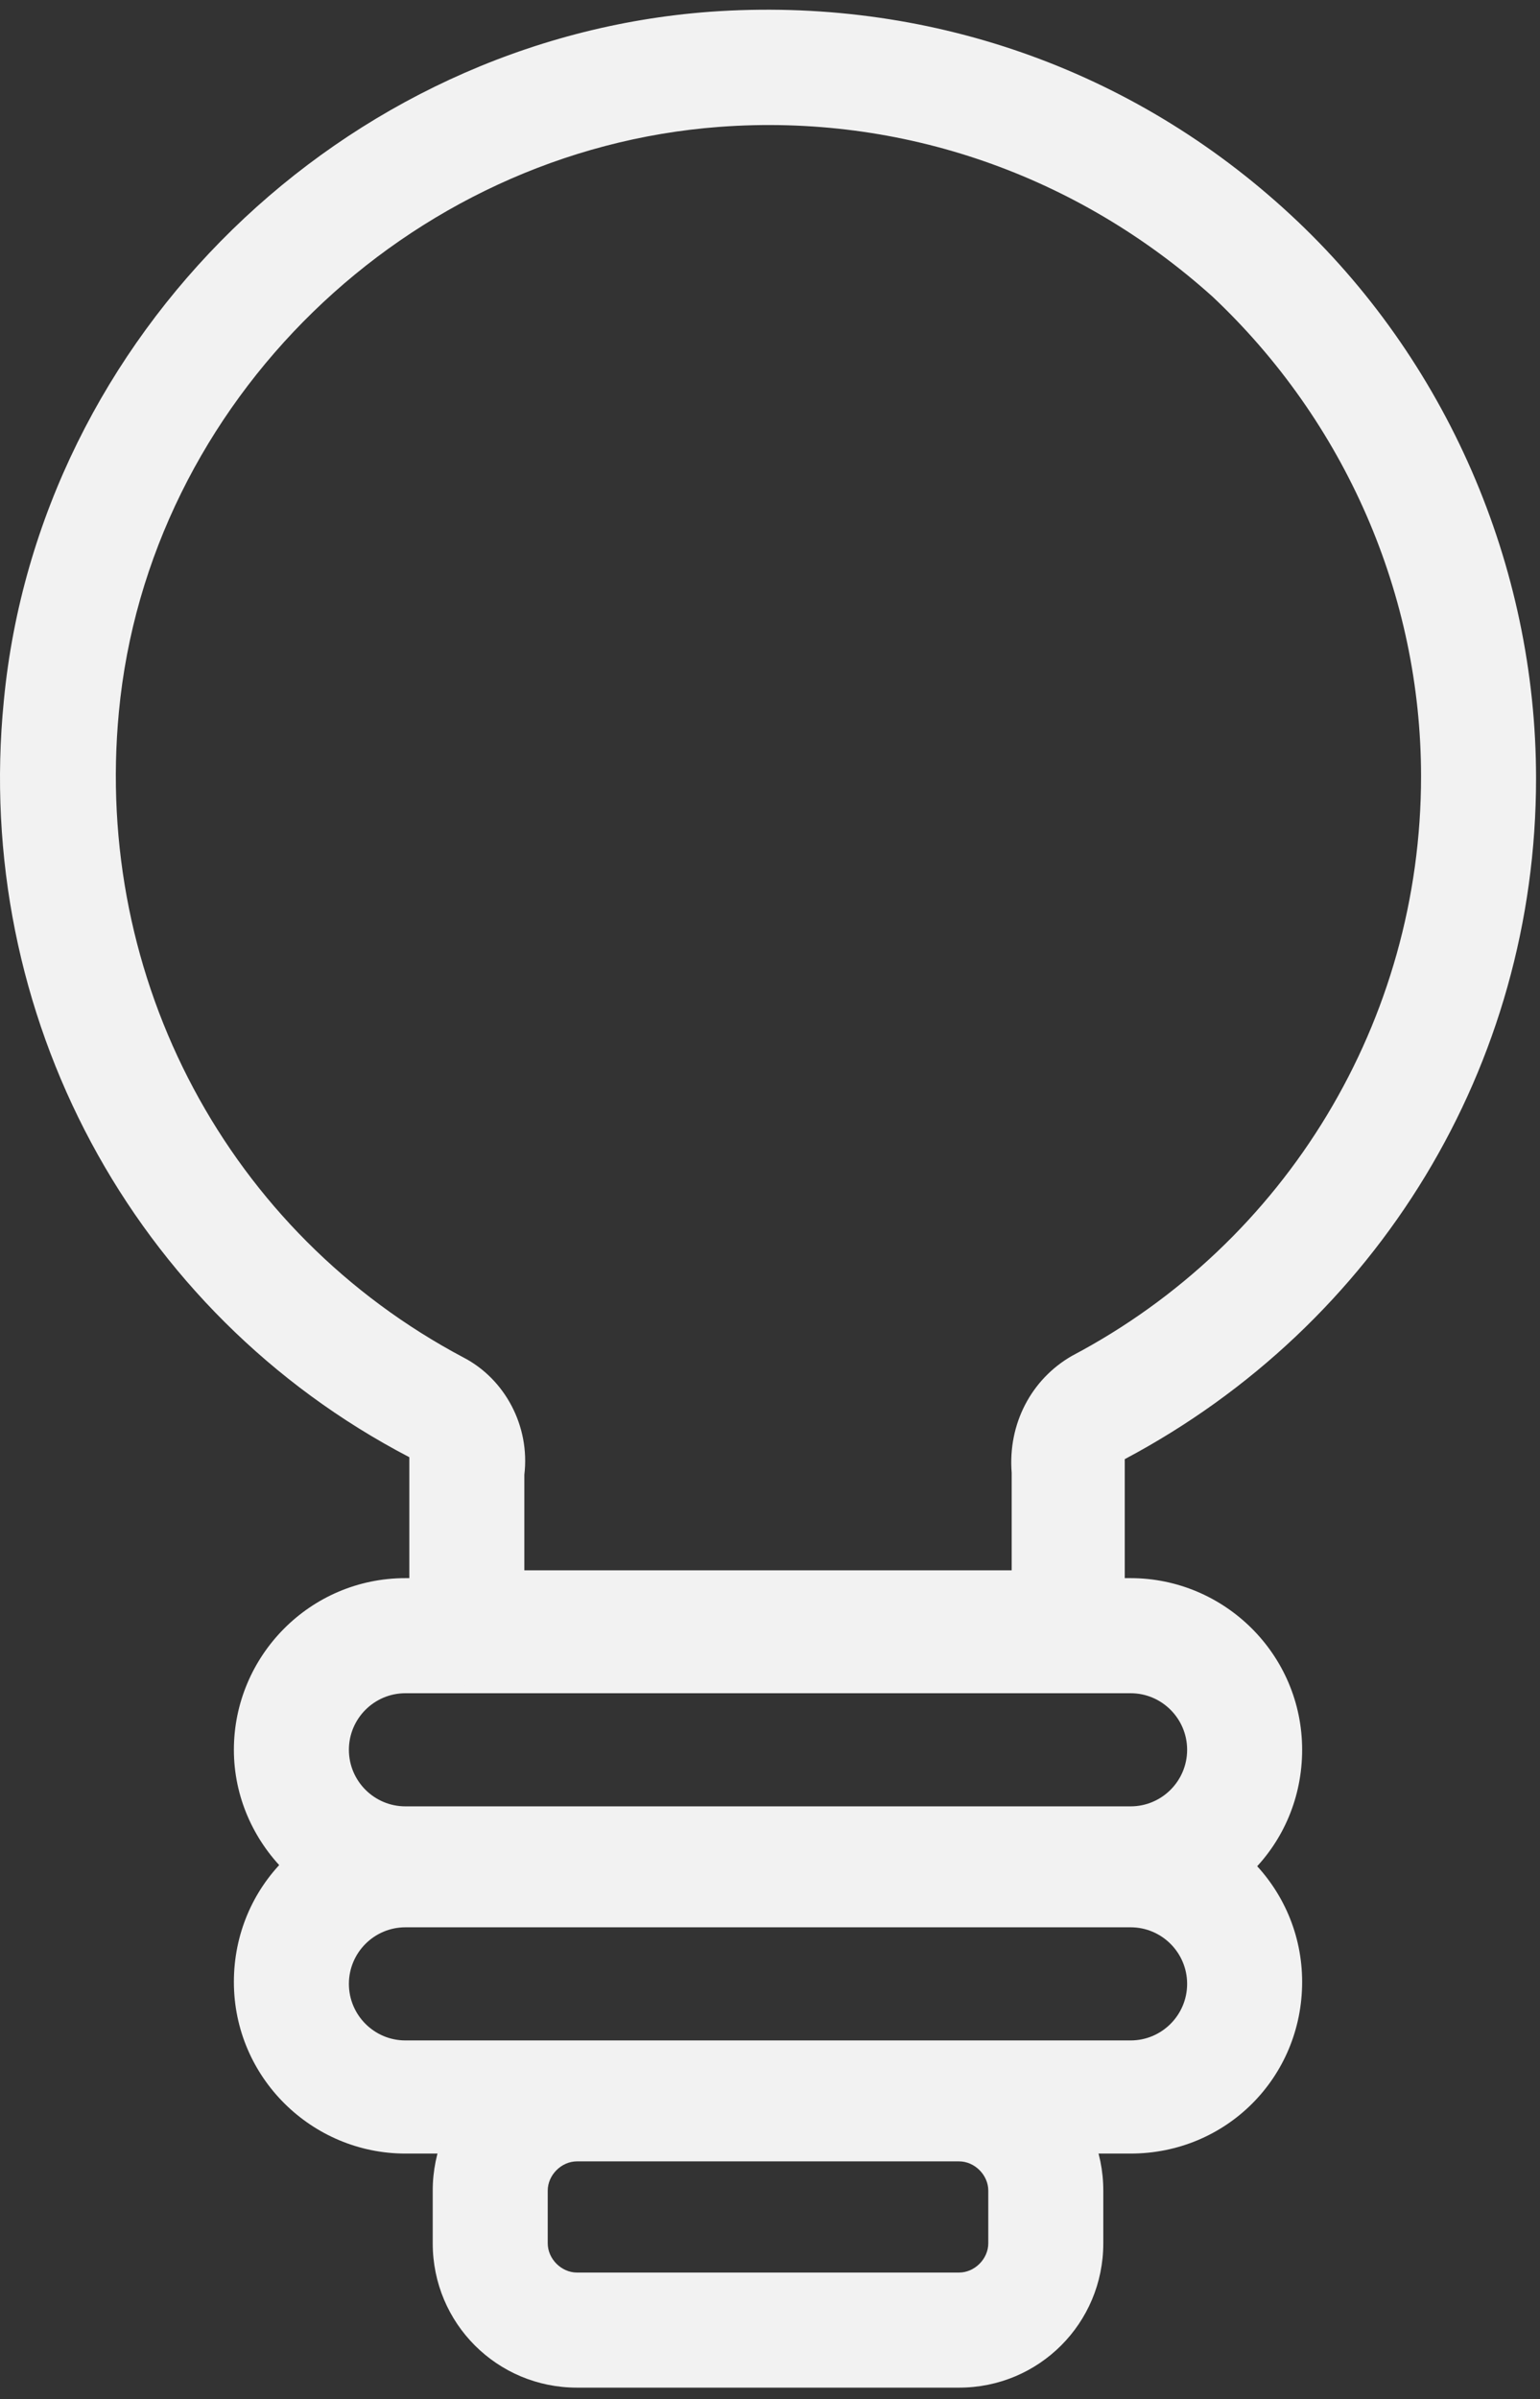
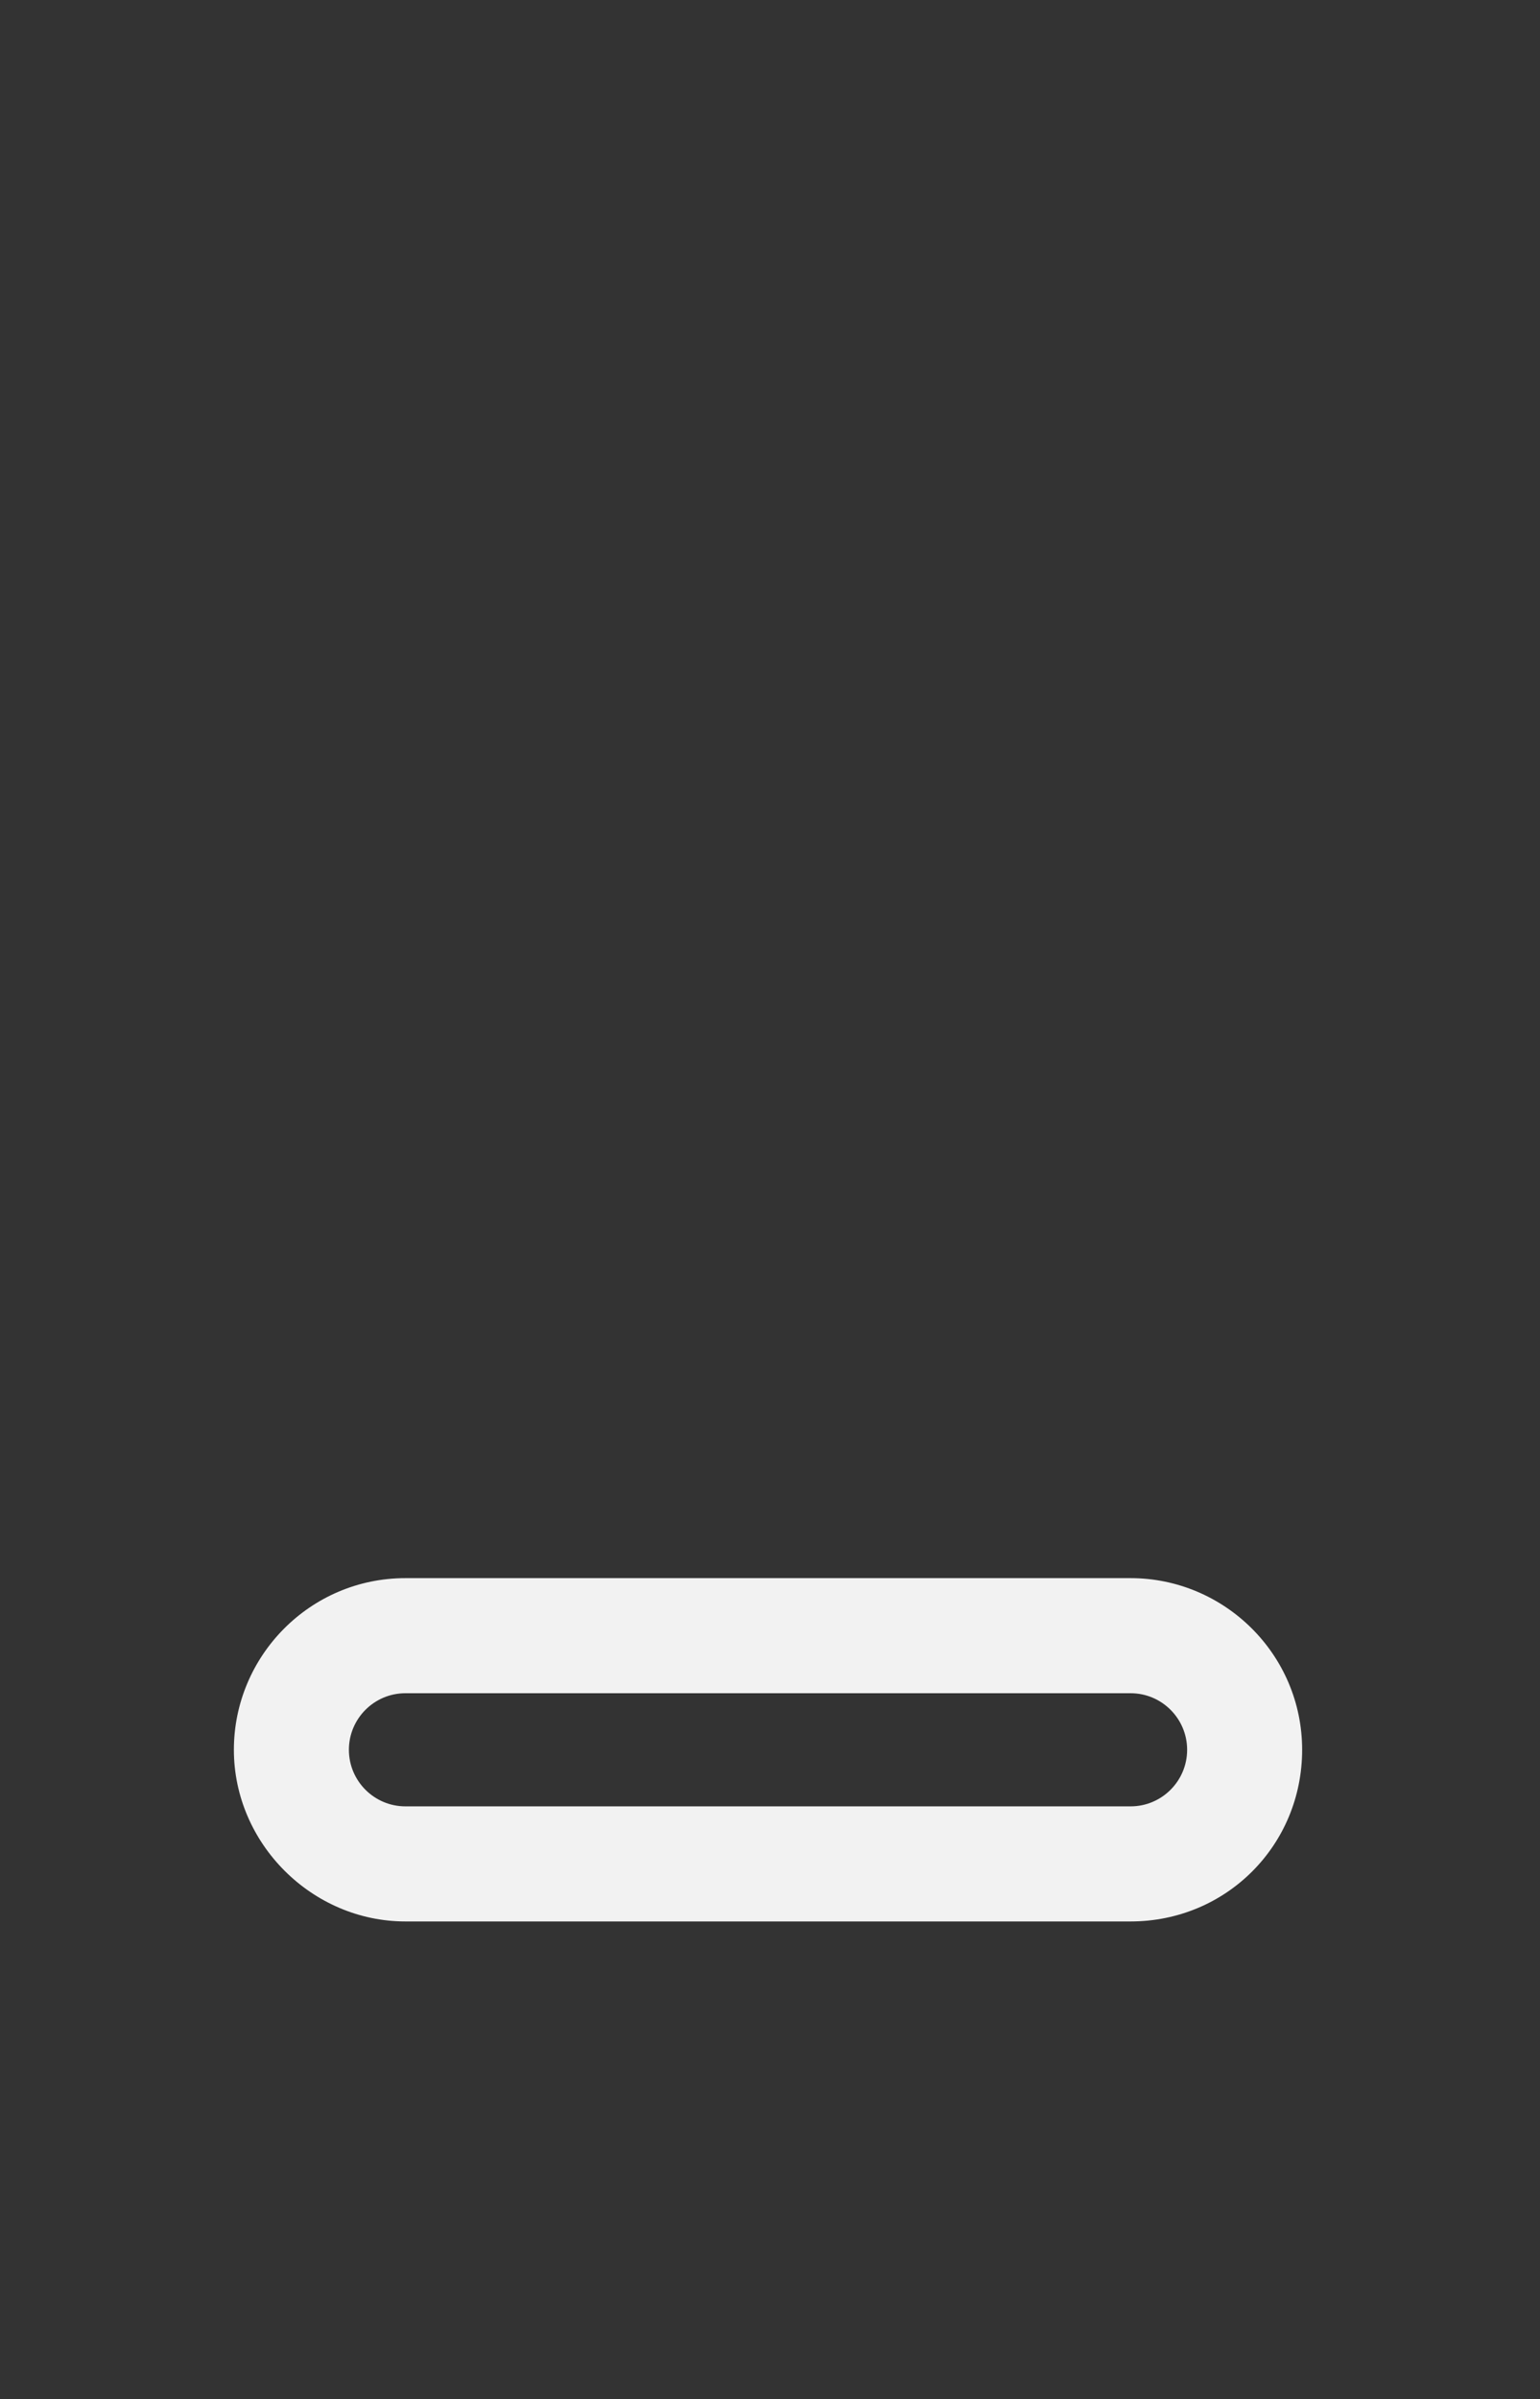
<svg xmlns="http://www.w3.org/2000/svg" width="79" height="123" viewBox="0 0 79 123">
  <rect x="0" y="0" width="79" height="123" fill="#333333" stroke="none" />
  <path fill="#f2f2f2" d="M57.998 86.805c1.6 0 2.9 1.3 2.9 2.9 0 1.6-1.3 2.9-2.9 2.9h-37.2c-1.6 0-2.9-1.3-2.9-2.9 0-1.6 1.3-2.9 2.9-2.9zm8.8 2.9c0-4.9-4-8.8-8.8-8.8h-37.2c-4.9 0-8.8 4-8.8 8.8 0 4.8 4 8.8 8.8 8.8h37.2c4.9 0 8.8-3.9 8.8-8.8z" />
-   <path fill="#f2f2f2" d="M57.998 98.805c1.6 0 2.9 1.3 2.9 2.9 0 1.6-1.3 2.9-2.9 2.9h-37.2c-1.6 0-2.9-1.3-2.9-2.9 0-1.6 1.3-2.9 2.9-2.9zm8.8 2.8c0-4.9-4-8.8-8.8-8.8h-37.2c-4.9 0-8.8 3.9-8.8 8.8s4 8.8 8.8 8.8h37.2c4.9 0 8.8-3.9 8.8-8.8z" />
-   <path fill="#f2f2f2" d="M49.198 110.805c.8 0 1.5.7 1.5 1.5v2.7c0 .8-.7 1.5-1.5 1.5h-19.6c-.8 0-1.5-.7-1.5-1.5v-2.7c0-.8.7-1.5 1.5-1.5zm7.4 4.2v-2.7c0-4.1-3.3-7.4-7.4-7.4h-19.6c-4.1 0-7.4 3.3-7.4 7.4v2.7c0 4.1 3.3 7.4 7.4 7.4h19.6c4.1 0 7.4-3.3 7.4-7.4zM26.898 80.505v-4.9c.3-2.5-1-4.9-3.1-6-12.1-6.4-19-19.4-17.7-33.1 1.5-15.9 14.8-28.8 30.8-30 9.4-.7 18.4 2.5 25.3 8.7 6.8 6.4 10.7 15.3 10.7 24.6 0 12.5-6.9 23.9-17.9 29.7-2.1 1.2-3.3 3.5-3.1 6v5zm30.8 3v-8.7c13-6.9 21.1-20.2 21.1-34.9 0-10.9-4.6-21.5-12.6-28.9-8.1-7.5-18.7-11.2-29.8-10.4-18.8 1.4-34.4 16.6-36.2 35.3-1.6 16.1 6.6 31.4 20.8 38.8v8.7c0 1.7 1.4 3 3 3h30.8c1.7 0 3-1.3 2.9-2.9z" />
</svg>